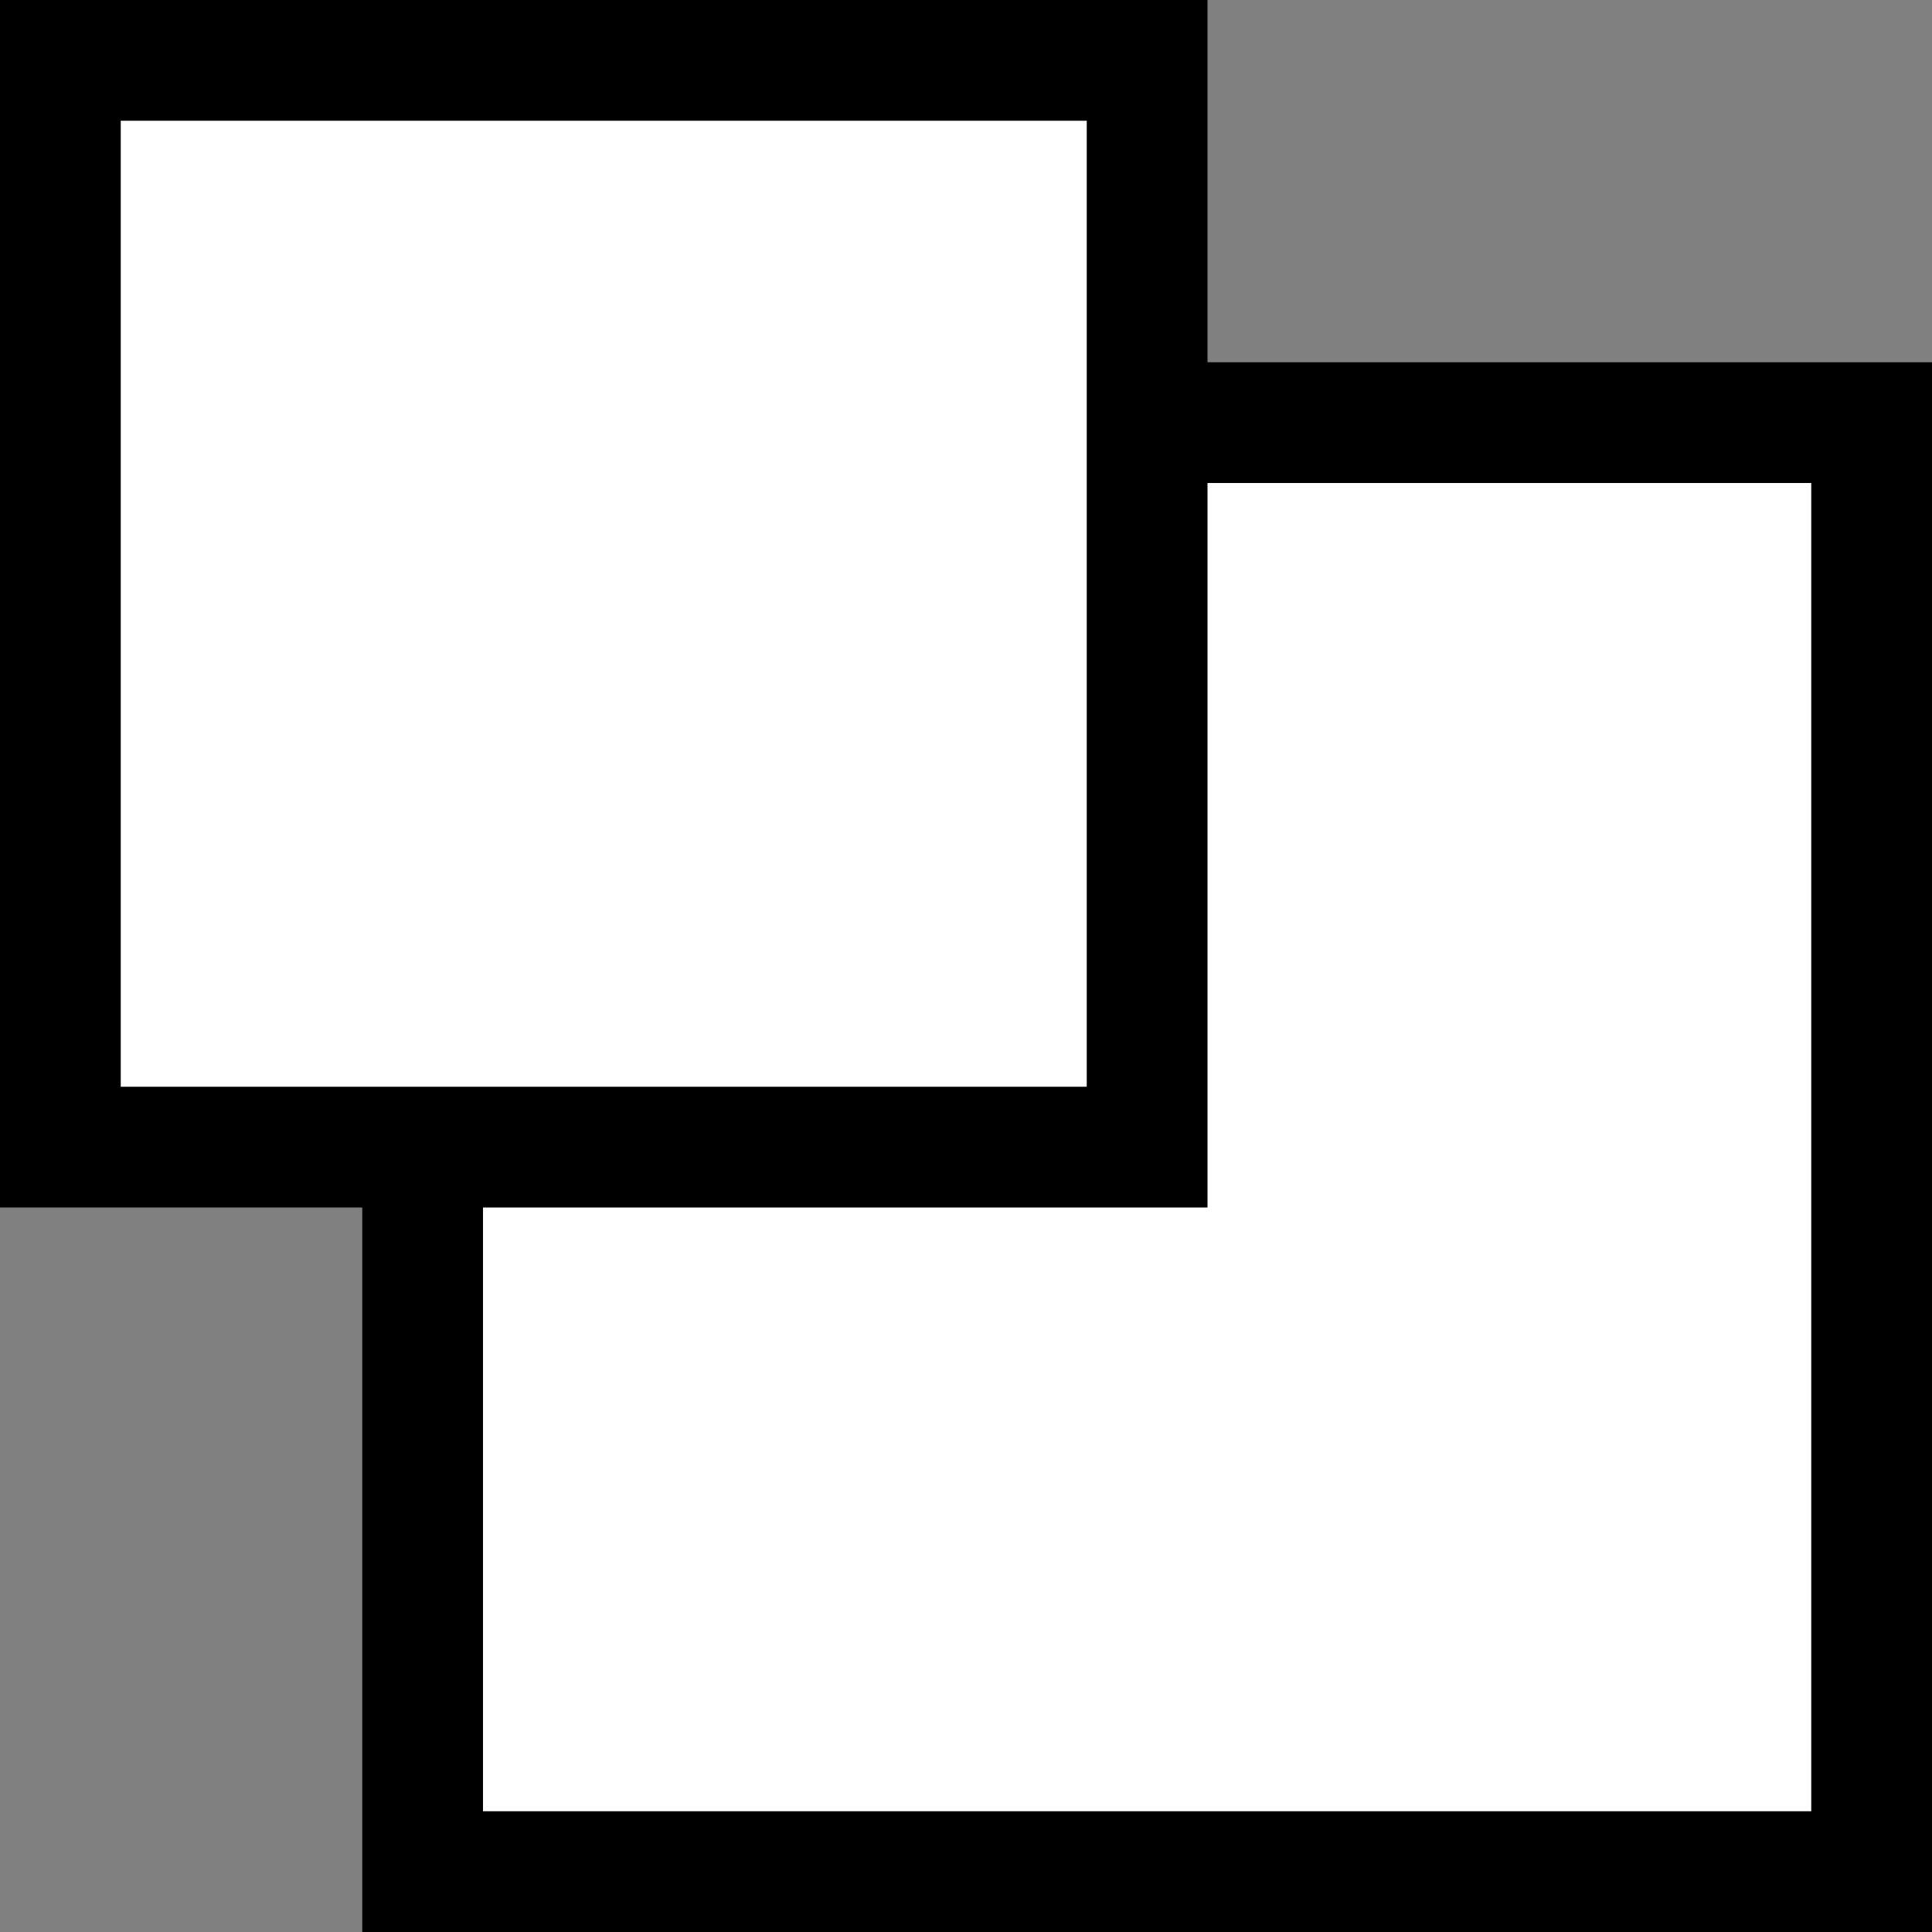
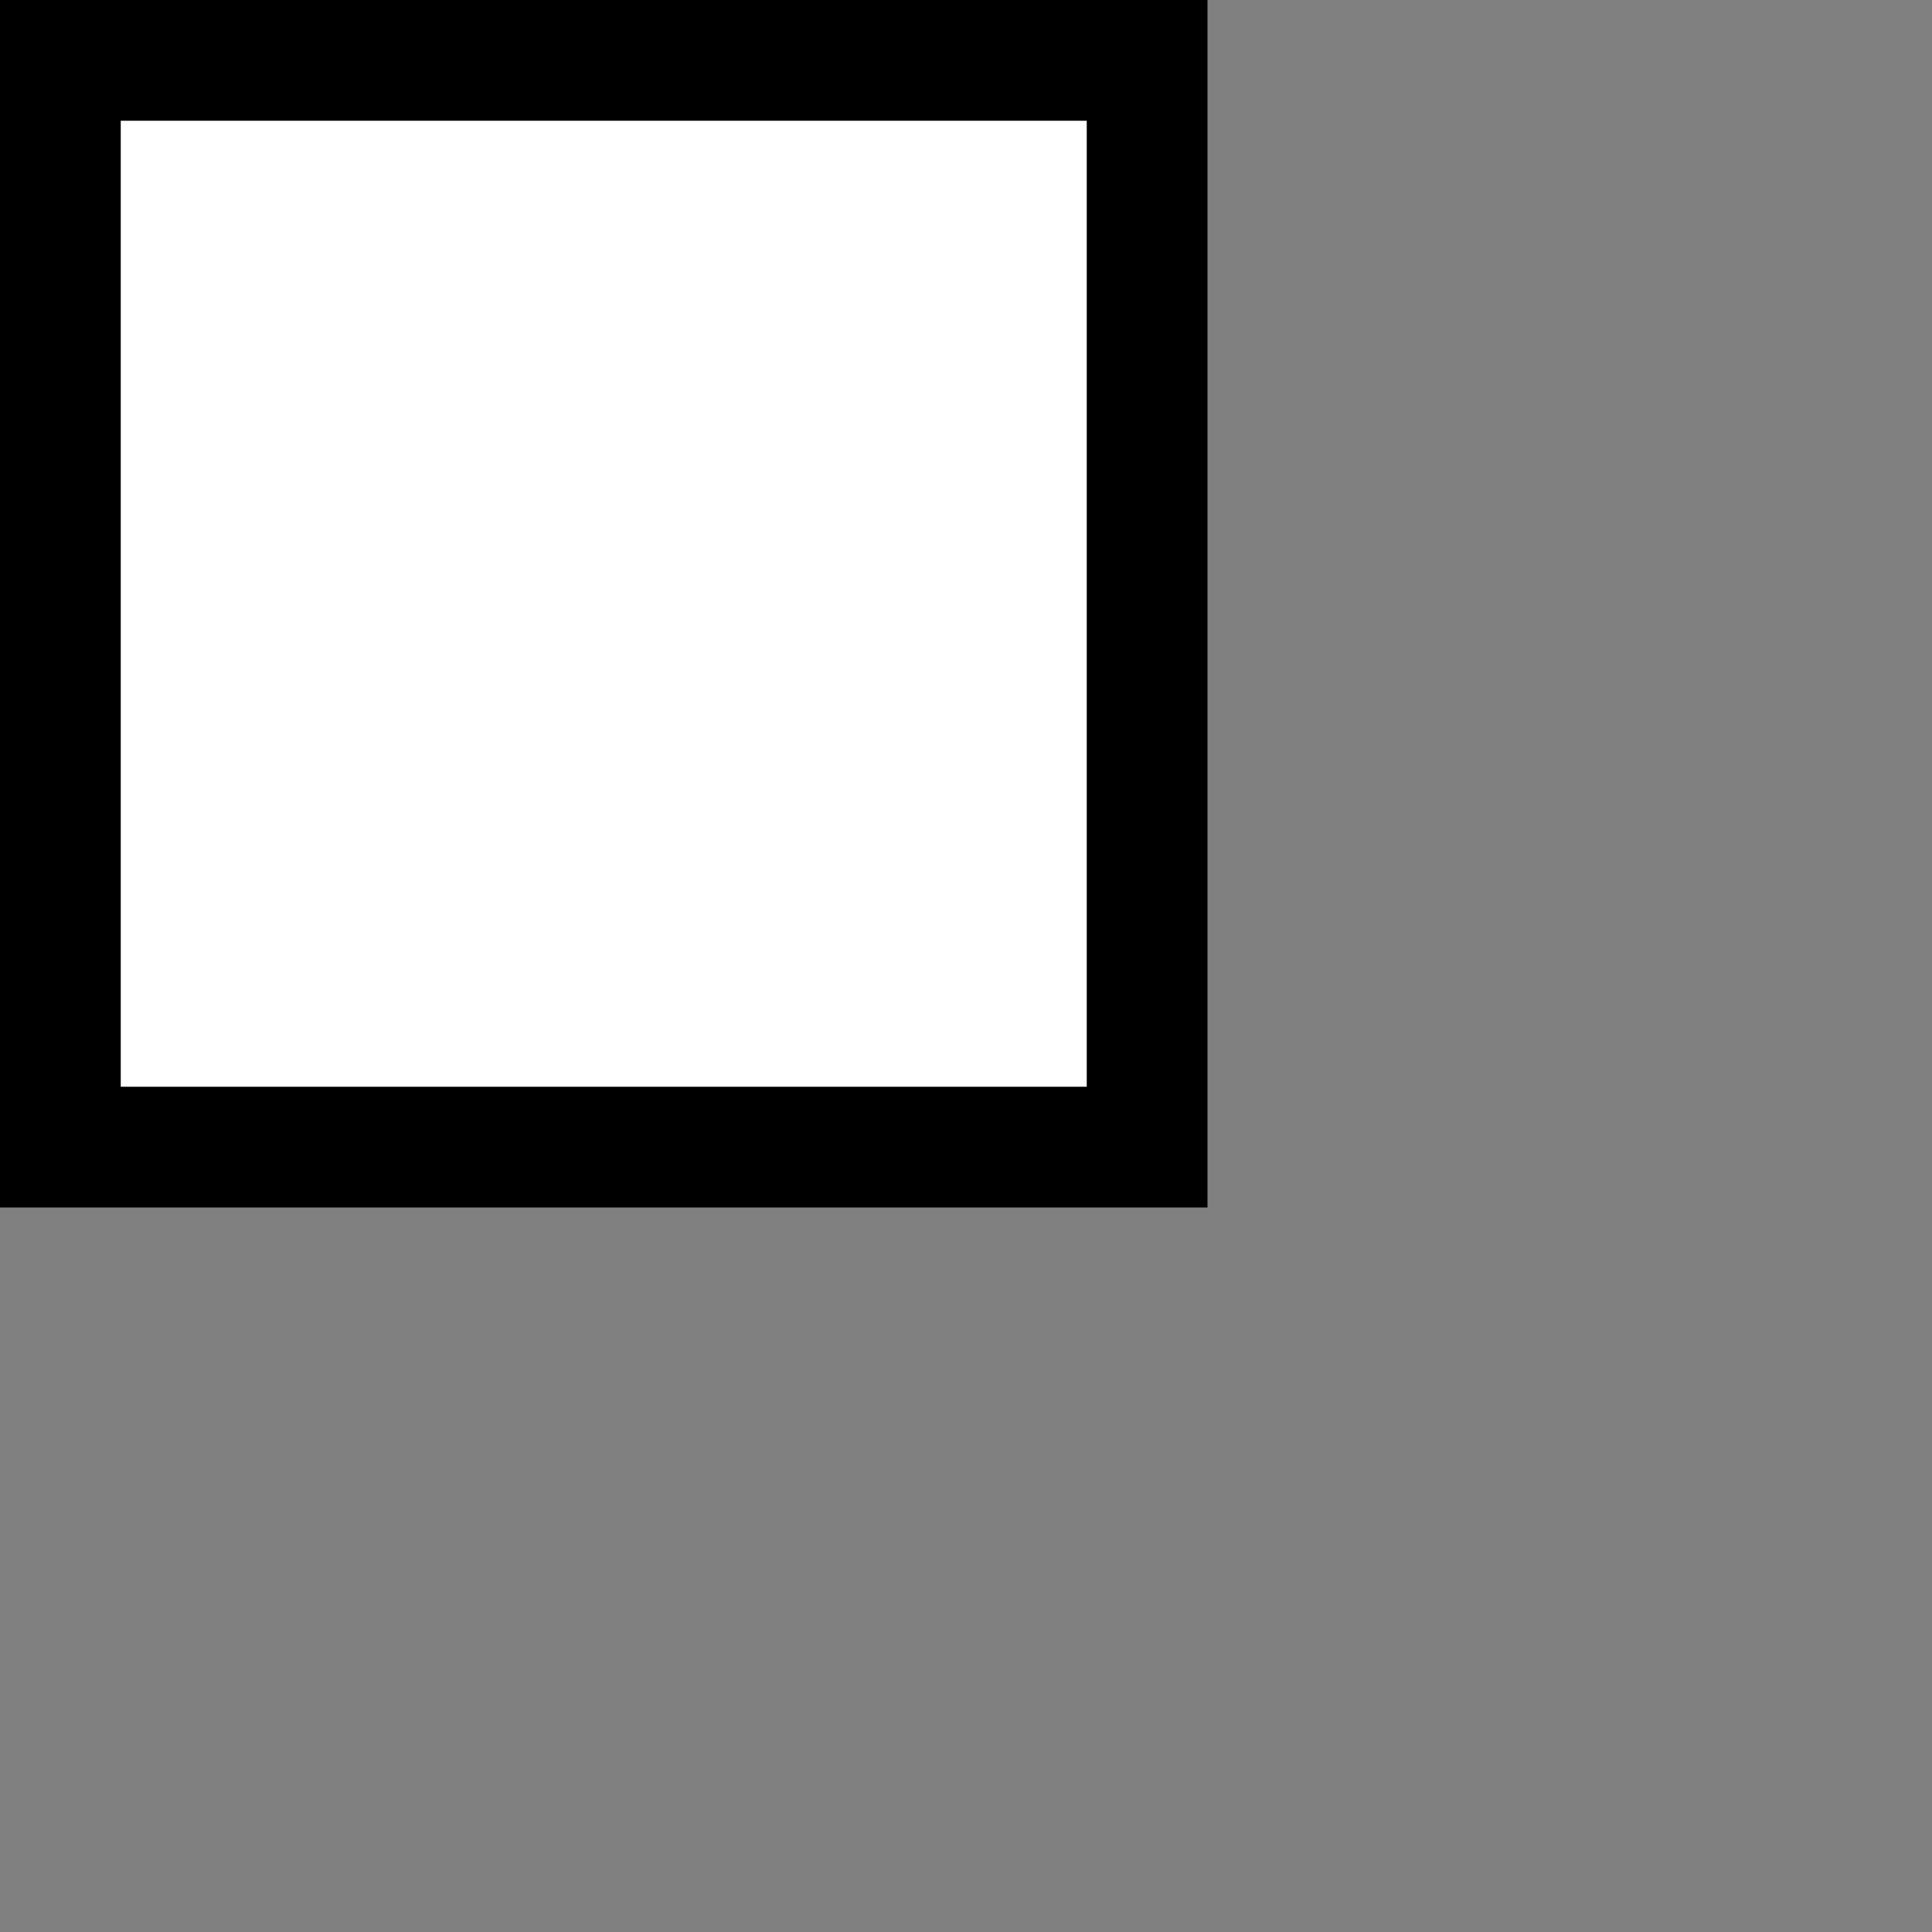
<svg xmlns="http://www.w3.org/2000/svg" width="16" height="16" viewBox="0 0 16 16" fill="none">
  <rect x="0" y="0" width="16" height="16" fill="#808080" stroke="none" />
-   <rect x="3.5" y="3.5" width="12" height="12" fill="white" stroke="black" />
  <rect x="0.5" y="0.5" width="9" height="9" fill="white" stroke="black" />
</svg>